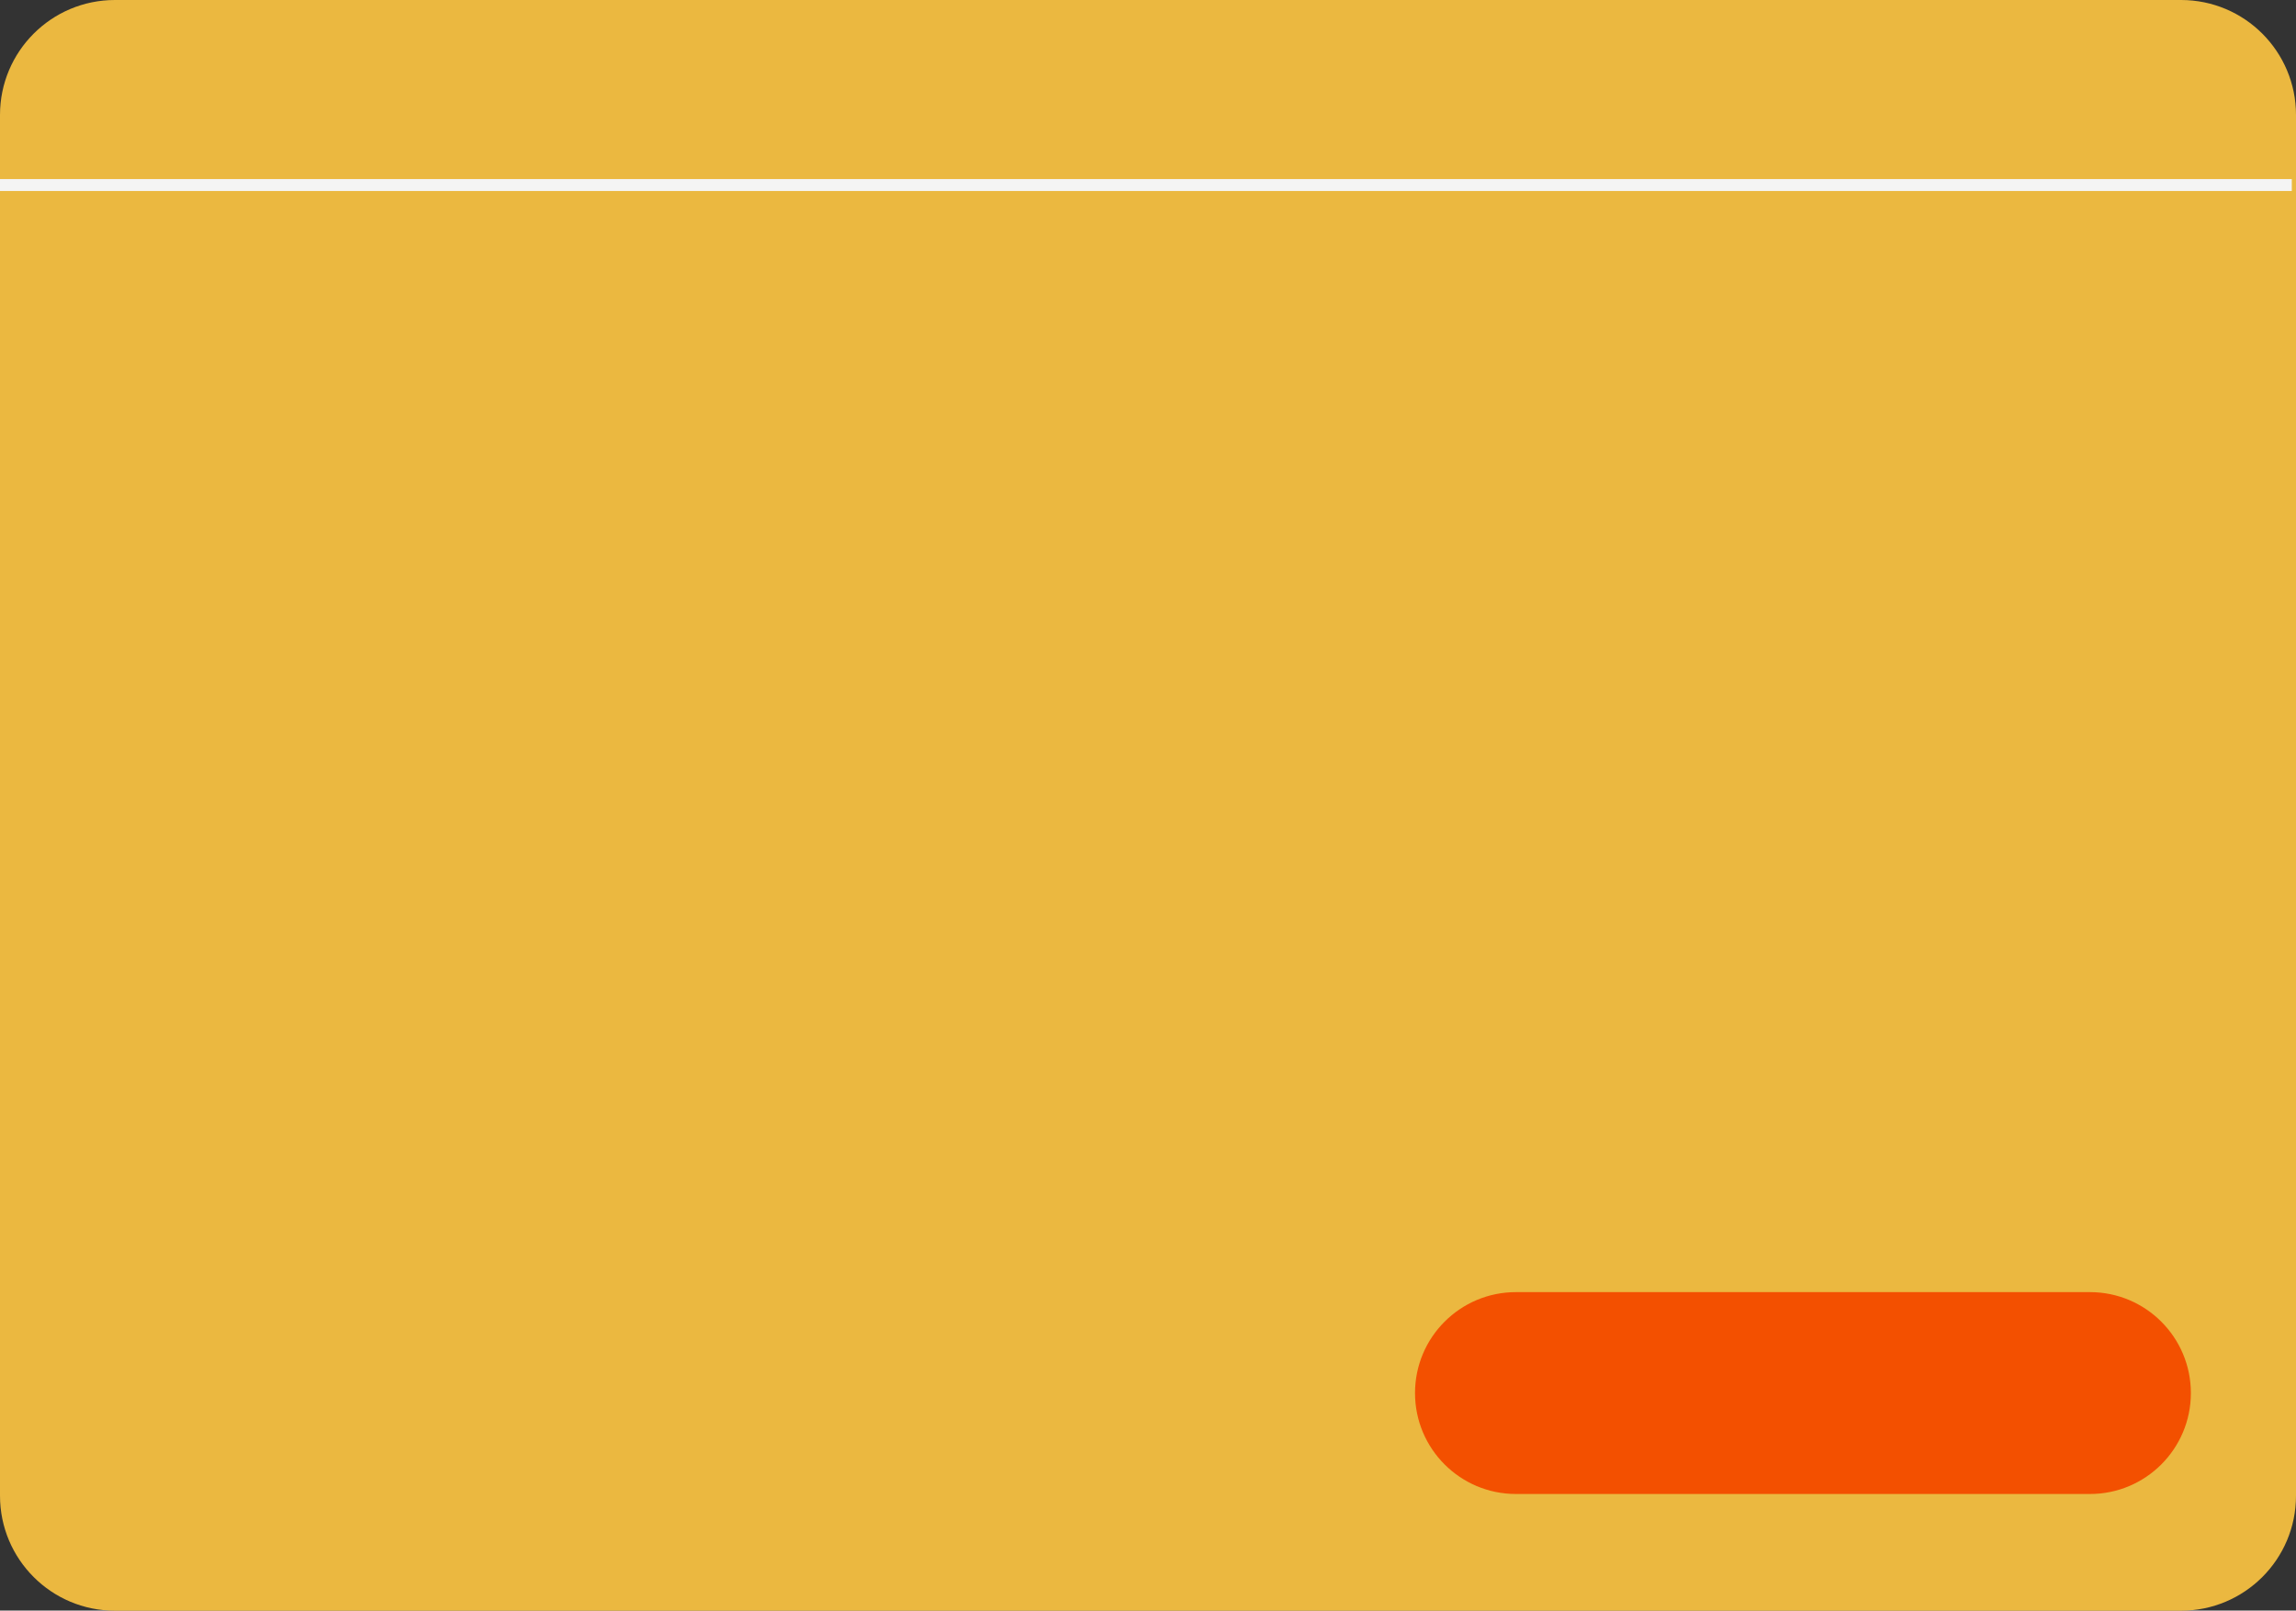
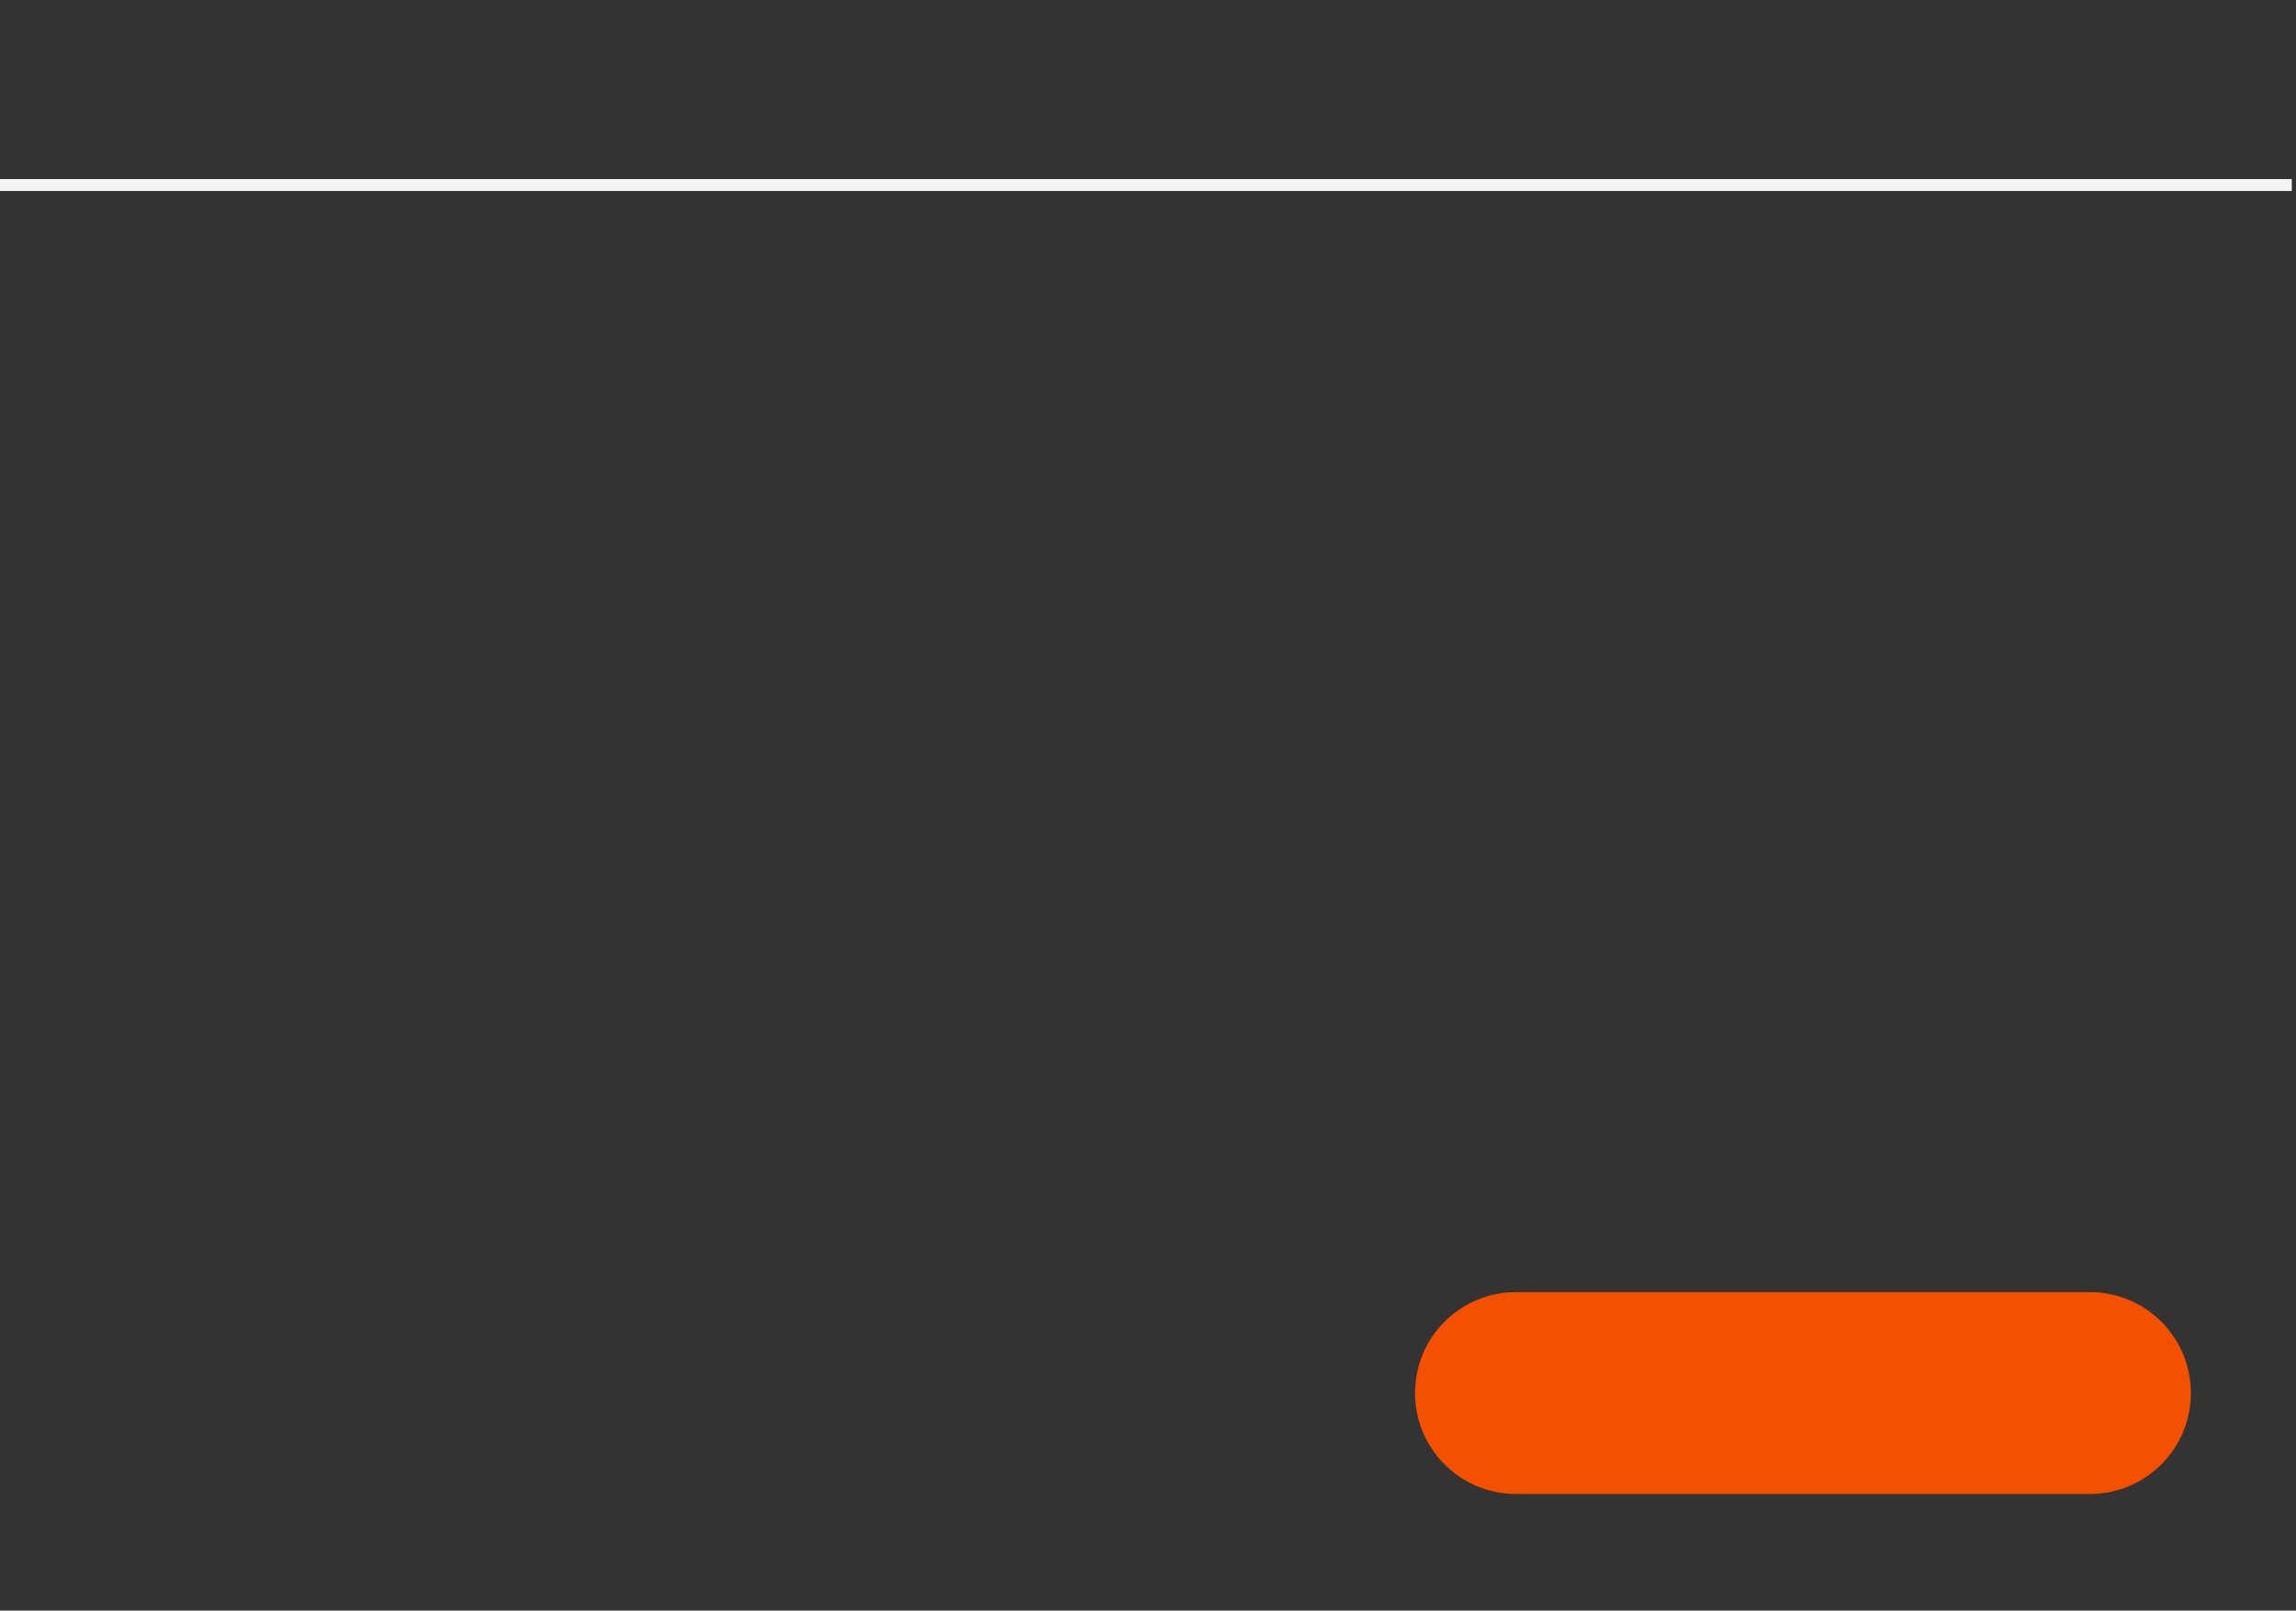
<svg xmlns="http://www.w3.org/2000/svg" height="350.7" id="Layer" preserveAspectRatio="xMidYMid meet" version="1.1" viewBox="0.0 0.0 500.0 350.7" width="500.0" x="0" xml:space="preserve" y="0" zoomAndPan="magnify">
  <rect x="0.0" y="0.0" width="500.0" height="350.7" fill="#333333" stroke="none" />
  <g>
    <g id="change1_1">
-       <path d="M474.973,350.733H25.028C11.205,350.733,0,339.527,0,325.705V25.028 C0,11.205,11.205,0,25.028,0h449.945C488.795,0,500,11.205,500,25.028v300.678 C500,339.527,488.795,350.733,474.973,350.733z" fill="#ebb840" />
-     </g>
+       </g>
    <g id="change2_1">
      <path d="M499.085,41.59H0v-2.595h499.084V41.59z" fill="#f4f4f4" />
    </g>
    <g id="change3_1">
      <path d="M330.128,281.364h125c12.138,0,21.978,9.84,21.978,21.978v0 c0,12.138-9.84,21.978-21.978,21.978h-125c-12.138,0-21.978-9.84-21.978-21.978 v-0C308.15,291.204,317.99,281.364,330.128,281.364z" fill="#f35000" />
    </g>
  </g>
</svg>